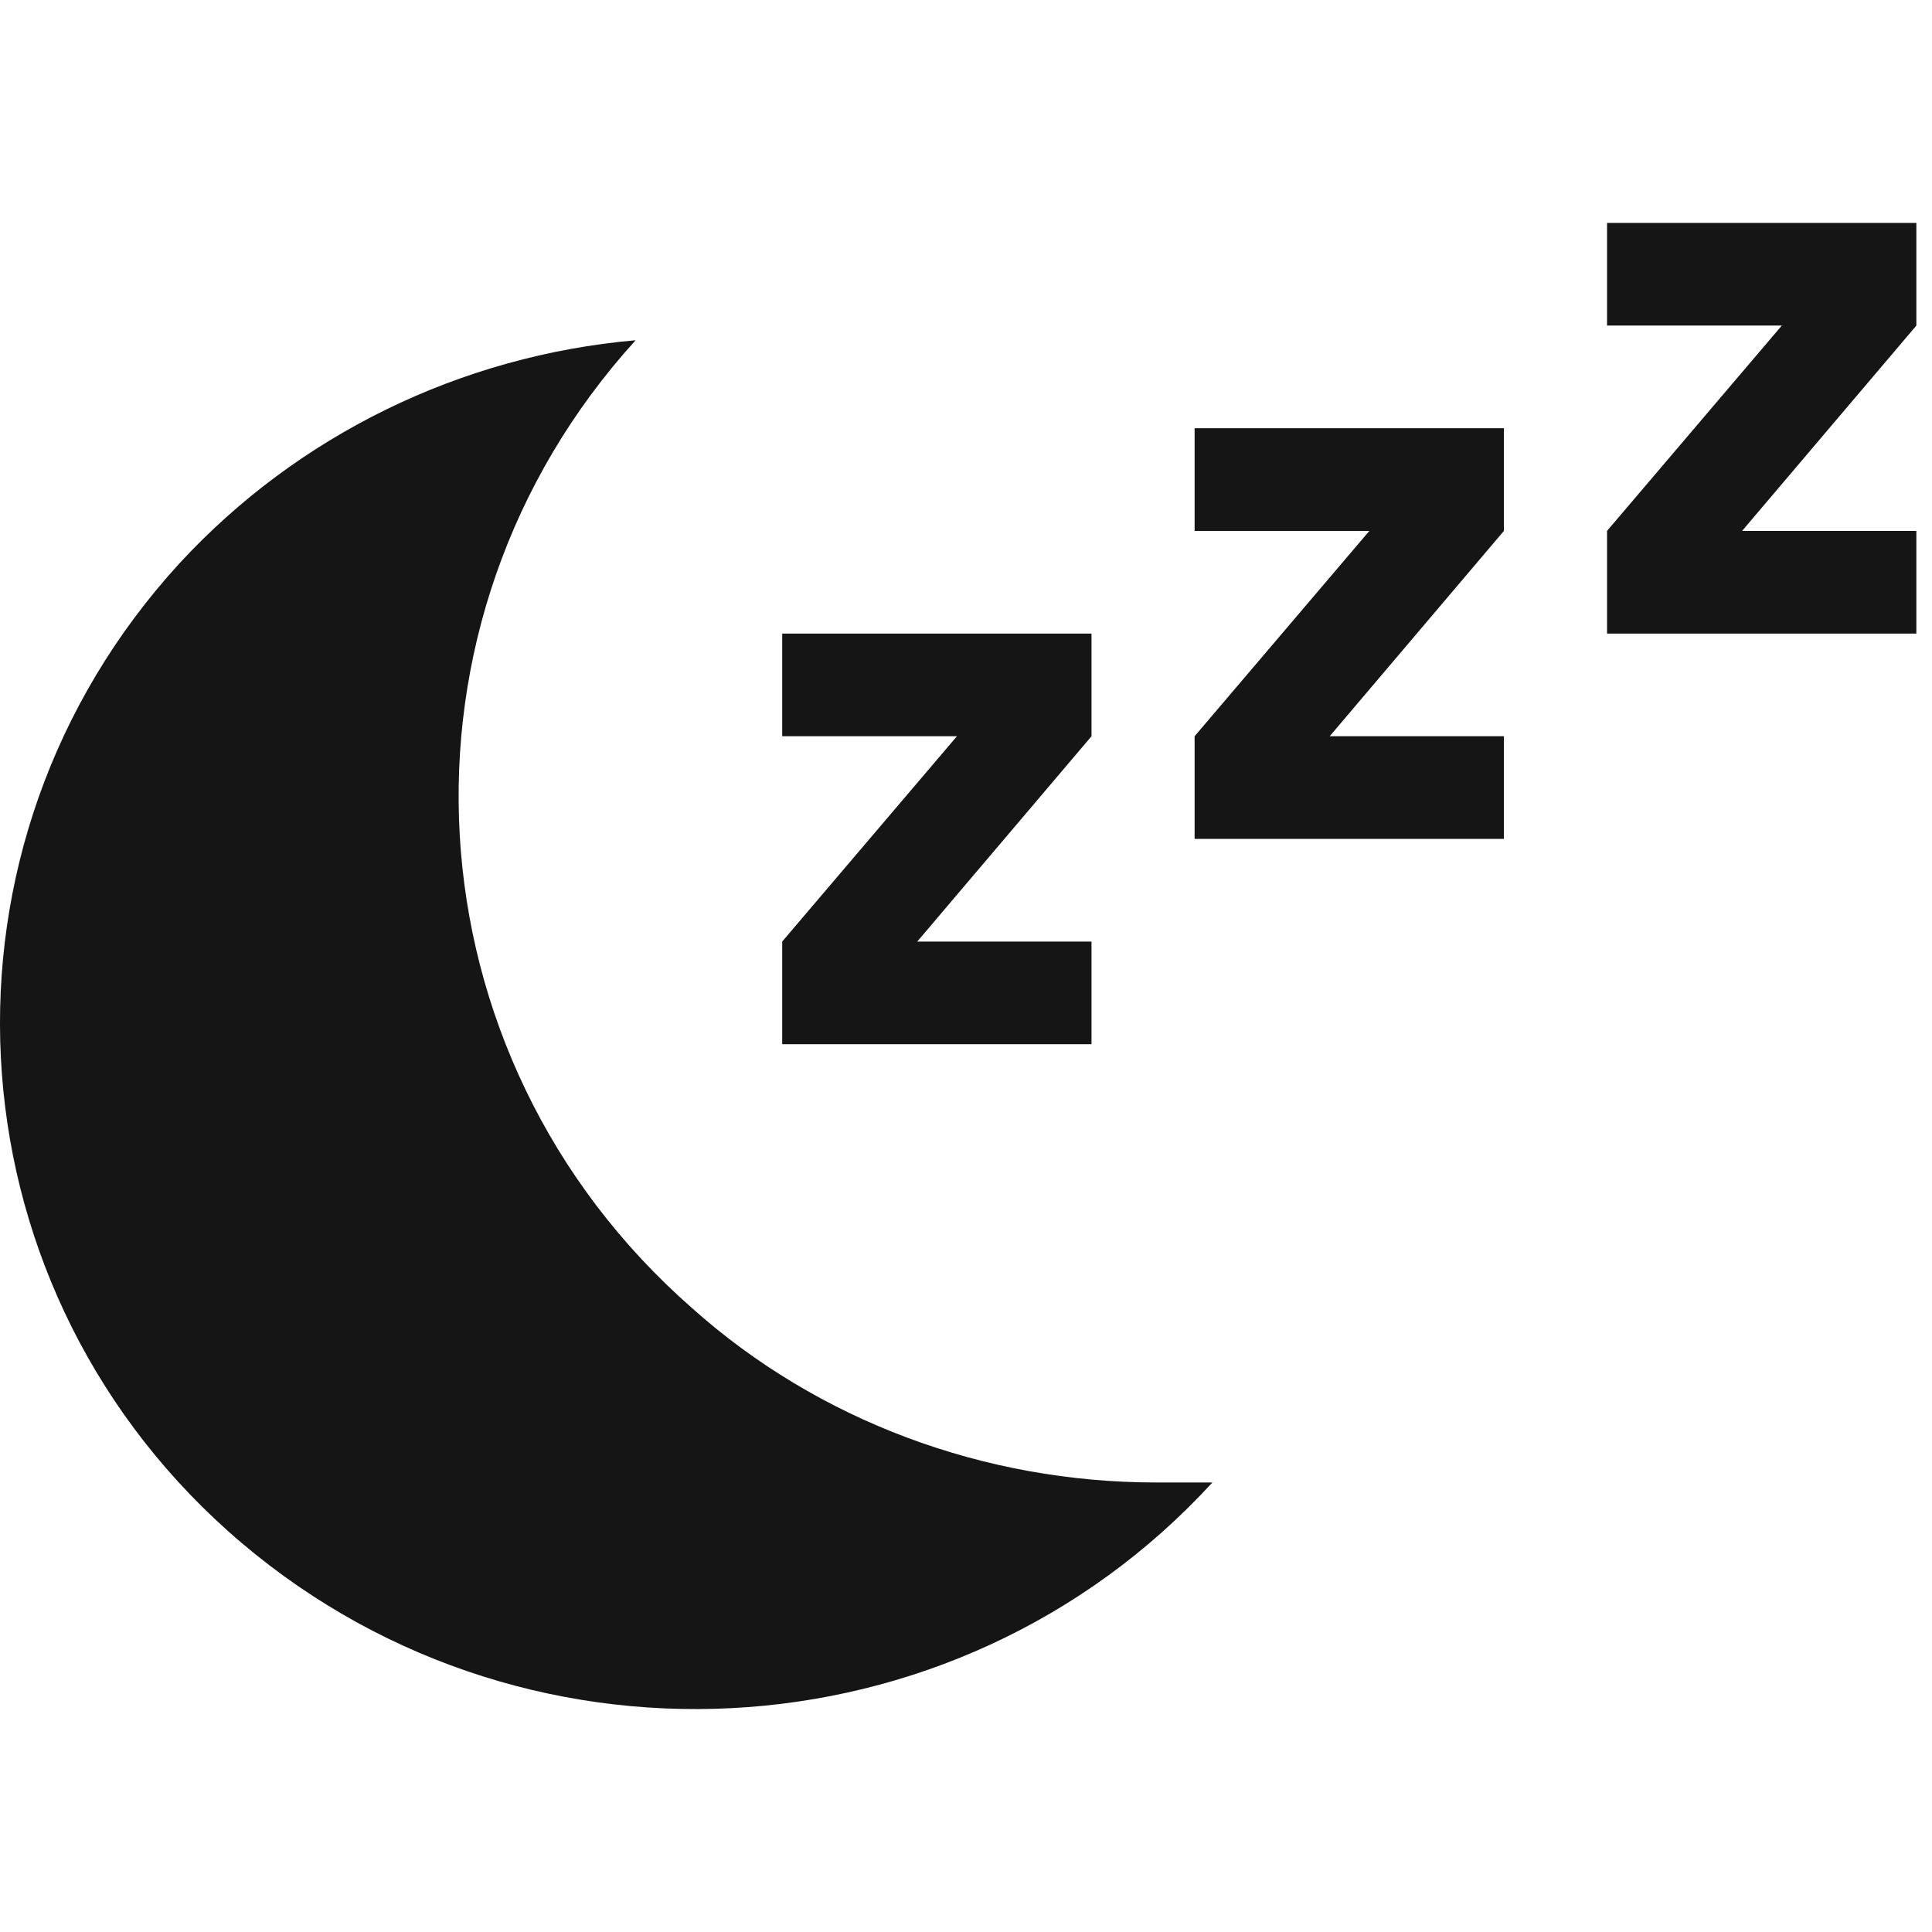
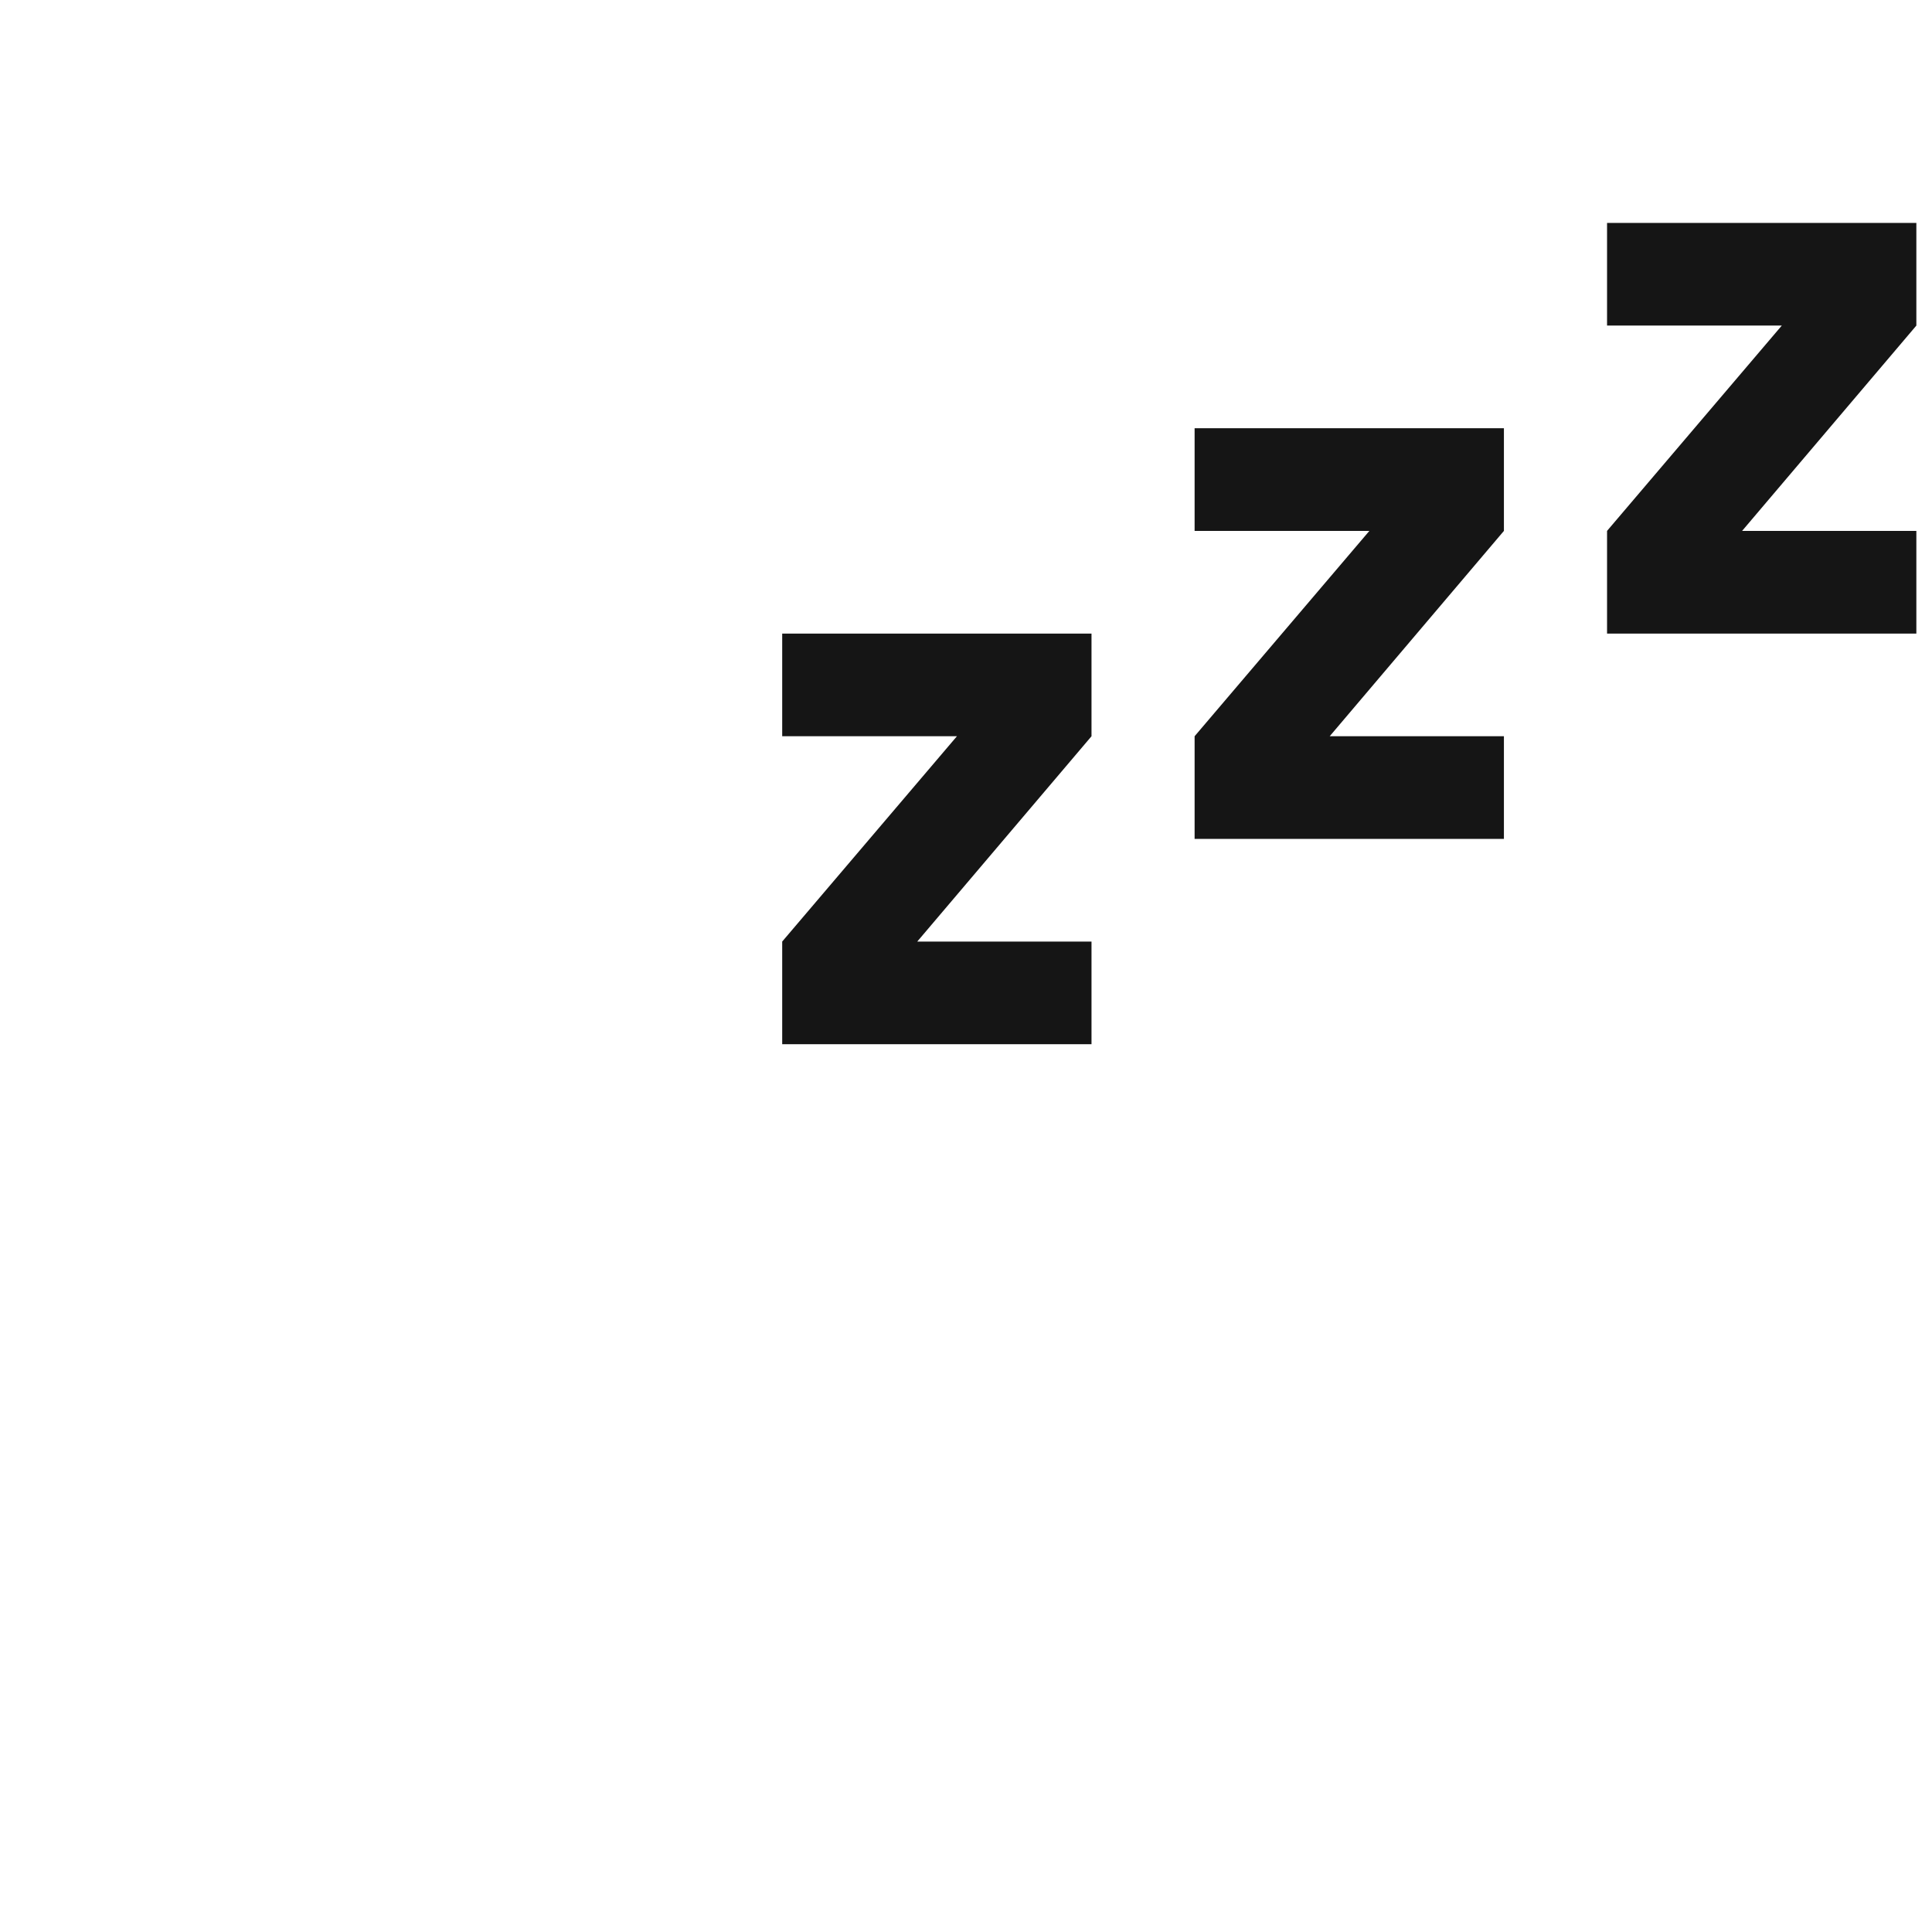
<svg xmlns="http://www.w3.org/2000/svg" width="52px" height="52px" viewBox="0 0 52 52" version="1.1">
  <title>Kehategevus</title>
  <g id="Kehategevus" stroke="none" stroke-width="1" fill="none" fill-rule="evenodd">
    <g id="Group-18-Copy" transform="translate(0, 6)" fill="#151515" fill-rule="nonzero">
-       <path d="M32.632,33.901 C25.702,41.464 13.862,42.099 6.141,35.213 C-1.496,28.388 -2.099,16.726 4.83,9.163 C8.012,5.714 12.395,3.57 17.108,3.158 C10.22,10.741 10.865,22.403 18.627,29.208 C22.019,32.241 26.493,33.901 31.113,33.901 L32.632,33.901 Z" id="Vector" />
      <path d="M51.579,11.053 L43.254,11.053 L43.254,8.289 L47.957,2.763 L43.254,2.763 L43.254,0 L51.579,0 L51.579,2.763 L46.889,8.289 L51.579,8.289 L51.579,11.053 Z M40.478,16.579 L32.153,16.579 L32.153,13.816 L36.857,8.289 L32.153,8.289 L32.153,5.526 L40.478,5.526 L40.478,8.289 L35.789,13.816 L40.478,13.816 L40.478,16.579 Z M29.378,22.105 L21.053,22.105 L21.053,19.342 L25.756,13.816 L21.053,13.816 L21.053,11.053 L29.378,11.053 L29.378,13.816 L24.688,19.342 L29.378,19.342 L29.378,22.105 Z" id="Vector" />
    </g>
  </g>
</svg>